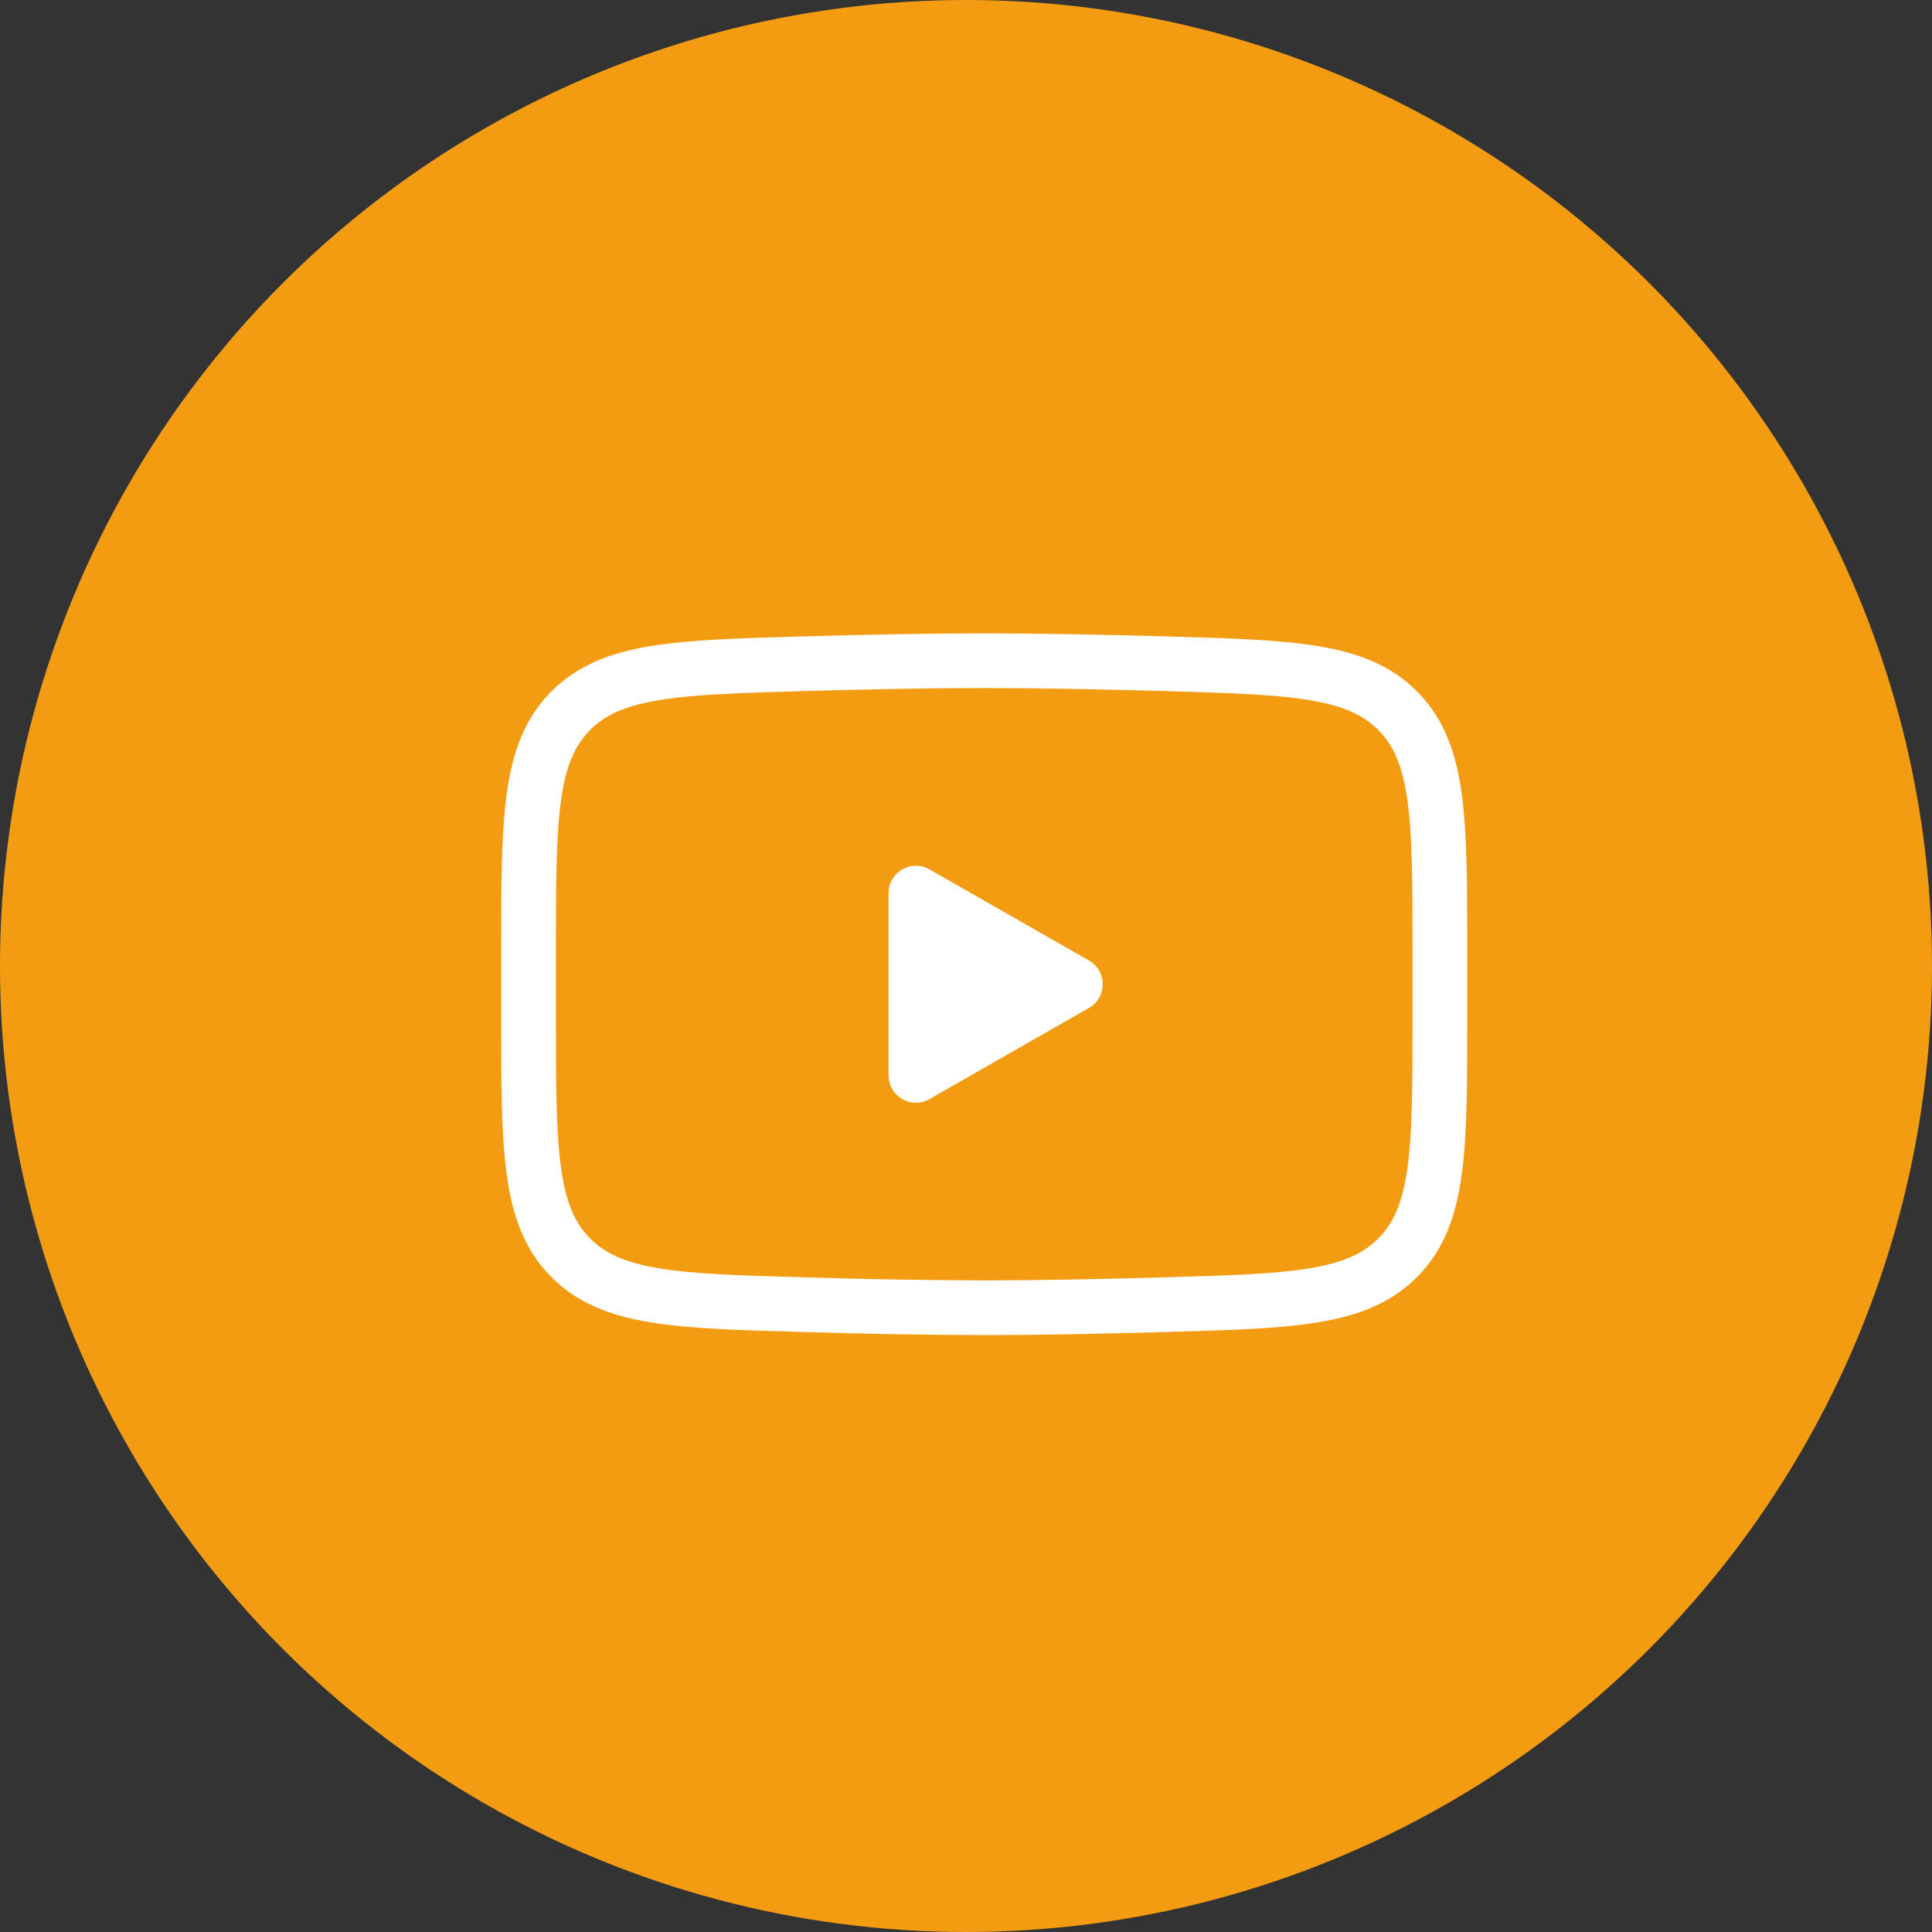
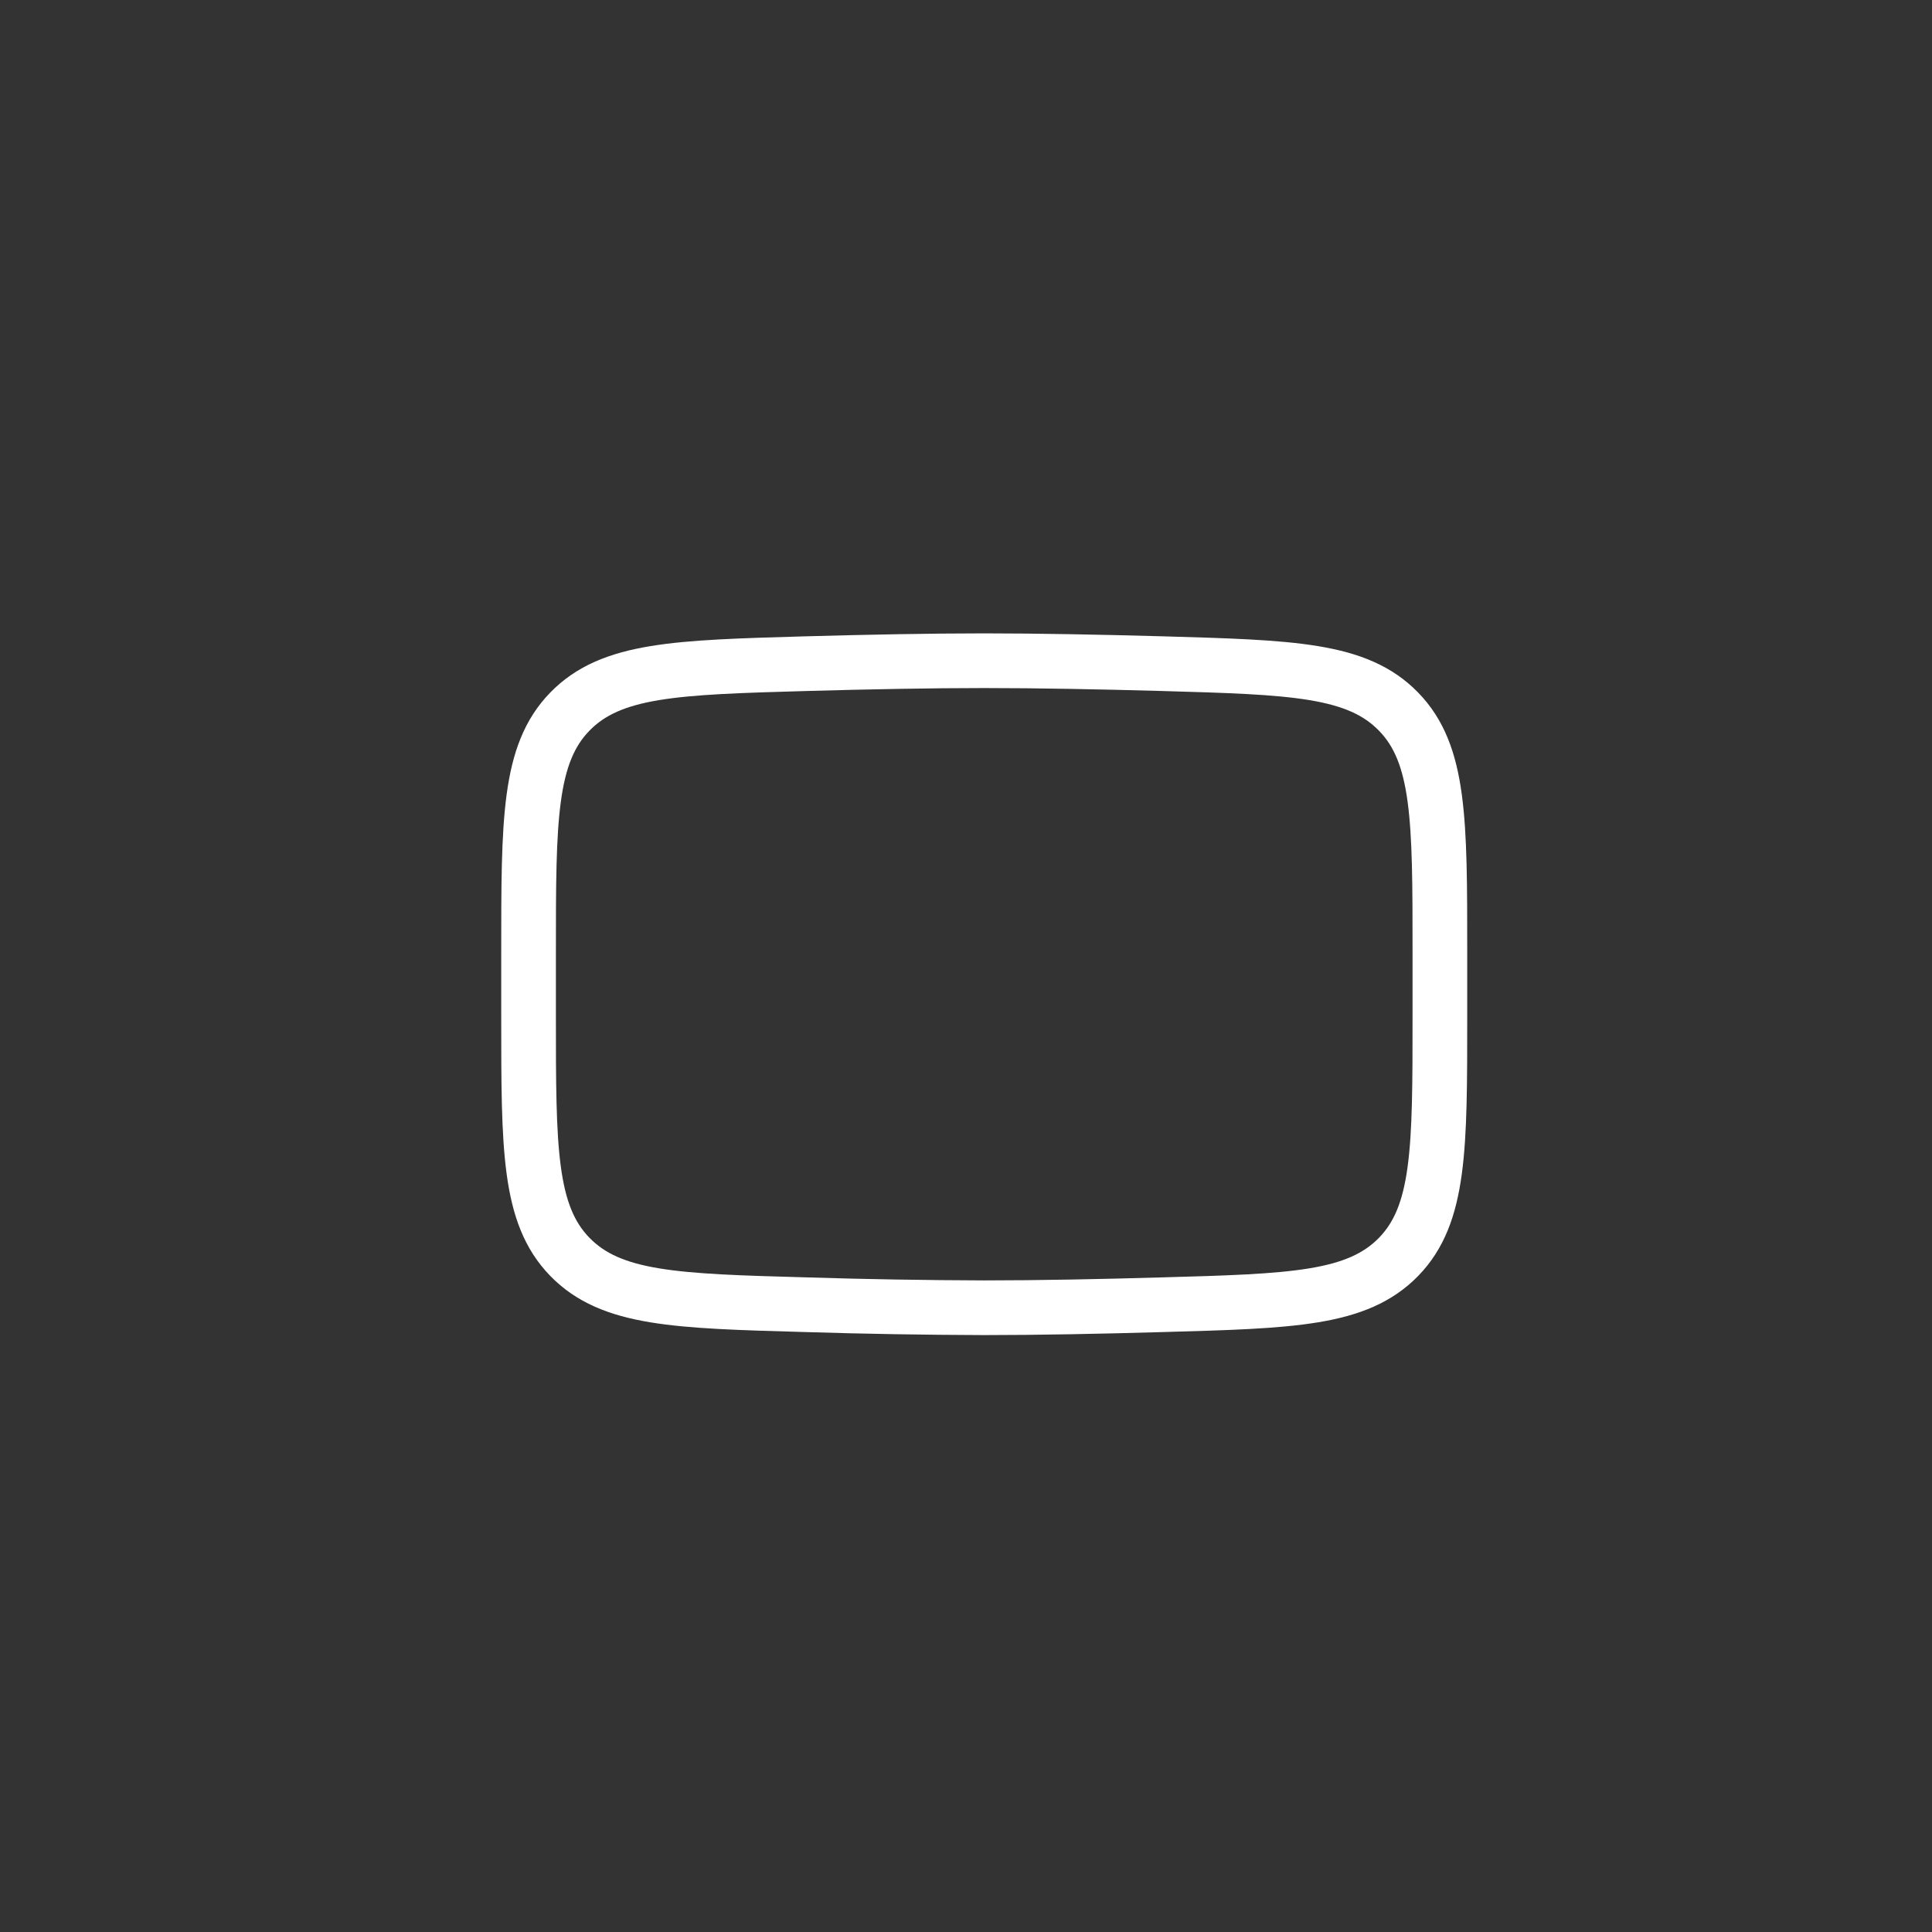
<svg xmlns="http://www.w3.org/2000/svg" width="53" height="53" viewBox="0 0 53 53" fill="none">
  <rect x="0" y="0" width="53" height="53" fill="#333333" stroke="none" />
-   <circle cx="26.5" cy="26.5" r="26.5" fill="#F39C12" />
-   <path d="M29.5 27L25.125 29.5V24.5L29.5 27Z" fill="white" stroke="white" stroke-width="1.5" stroke-linecap="round" stroke-linejoin="round" />
  <path d="M14.5 27.884V26.115C14.5 22.496 14.5 20.686 15.631 19.523C16.764 18.358 18.546 18.308 22.11 18.206C23.797 18.159 25.523 18.125 27 18.125C28.476 18.125 30.201 18.159 31.89 18.206C35.454 18.308 37.236 18.358 38.367 19.523C39.5 20.686 39.5 22.497 39.5 26.115V27.884C39.5 31.504 39.5 33.312 38.369 34.477C37.236 35.641 35.455 35.693 31.89 35.792C30.203 35.841 28.477 35.875 27 35.875C25.37 35.87 23.739 35.843 22.11 35.792C18.546 35.693 16.764 35.642 15.631 34.477C14.5 33.312 14.5 31.503 14.5 27.885V27.884Z" stroke="white" stroke-width="1.5" />
</svg>